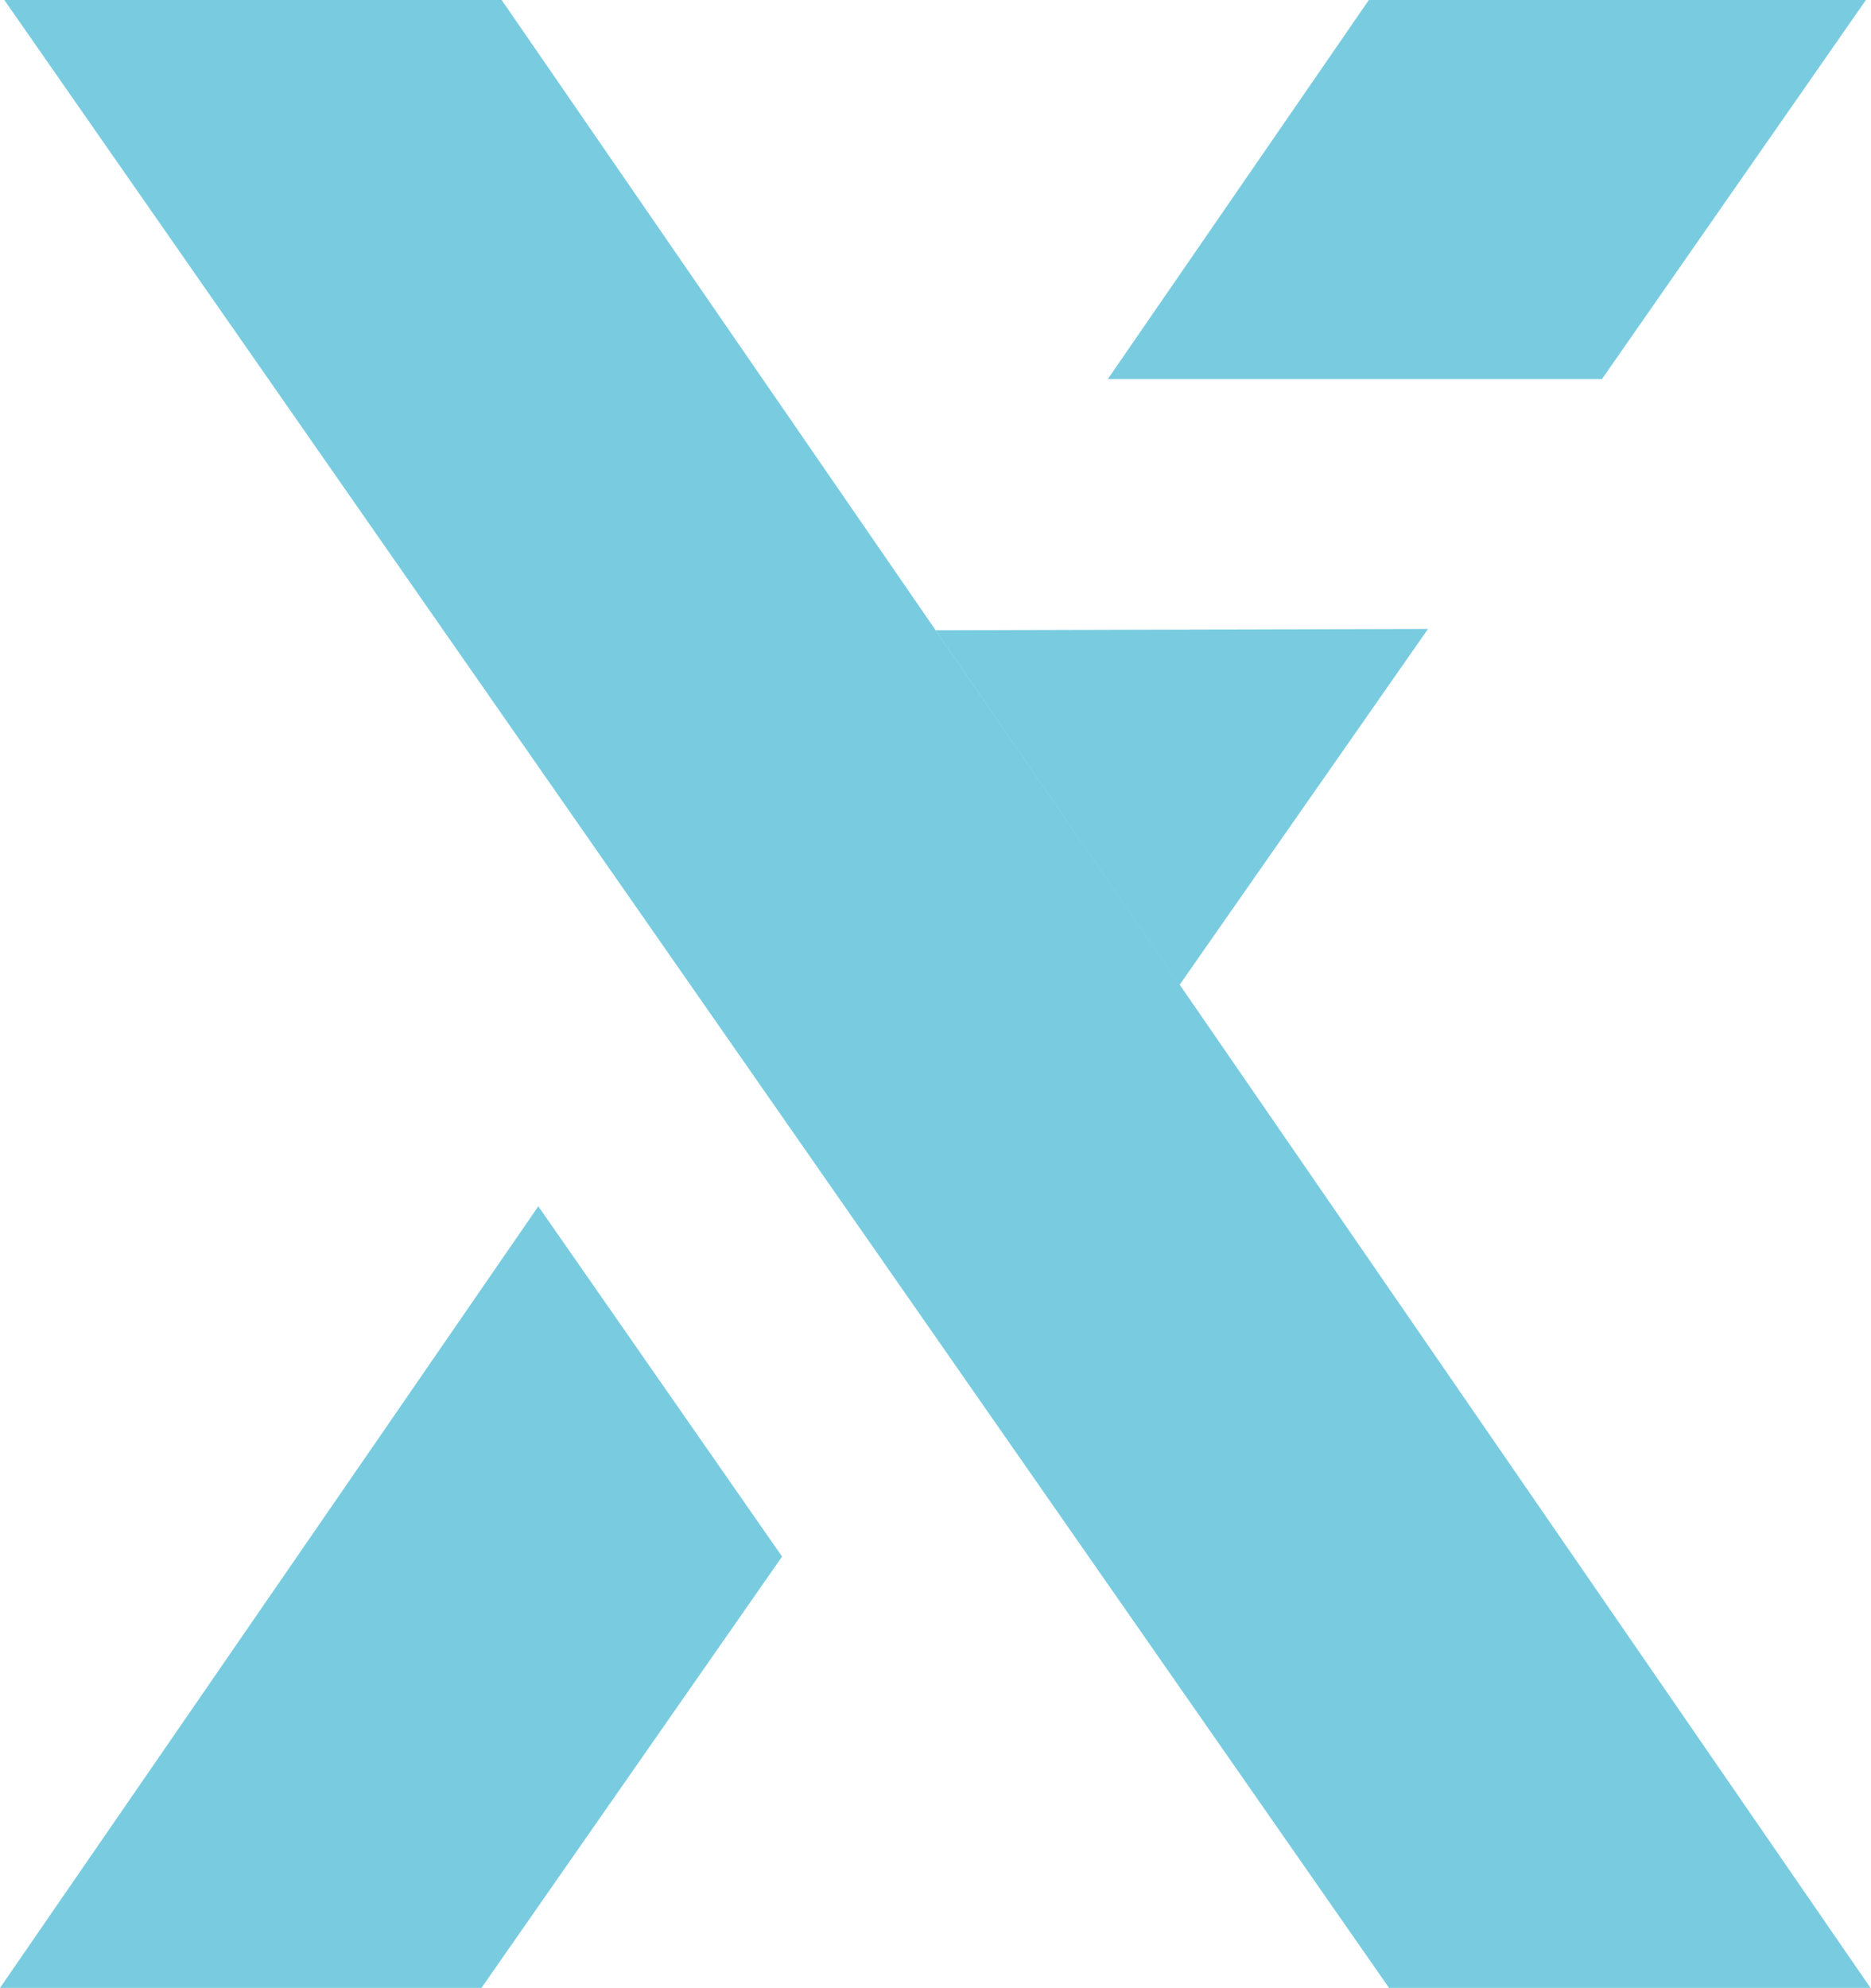
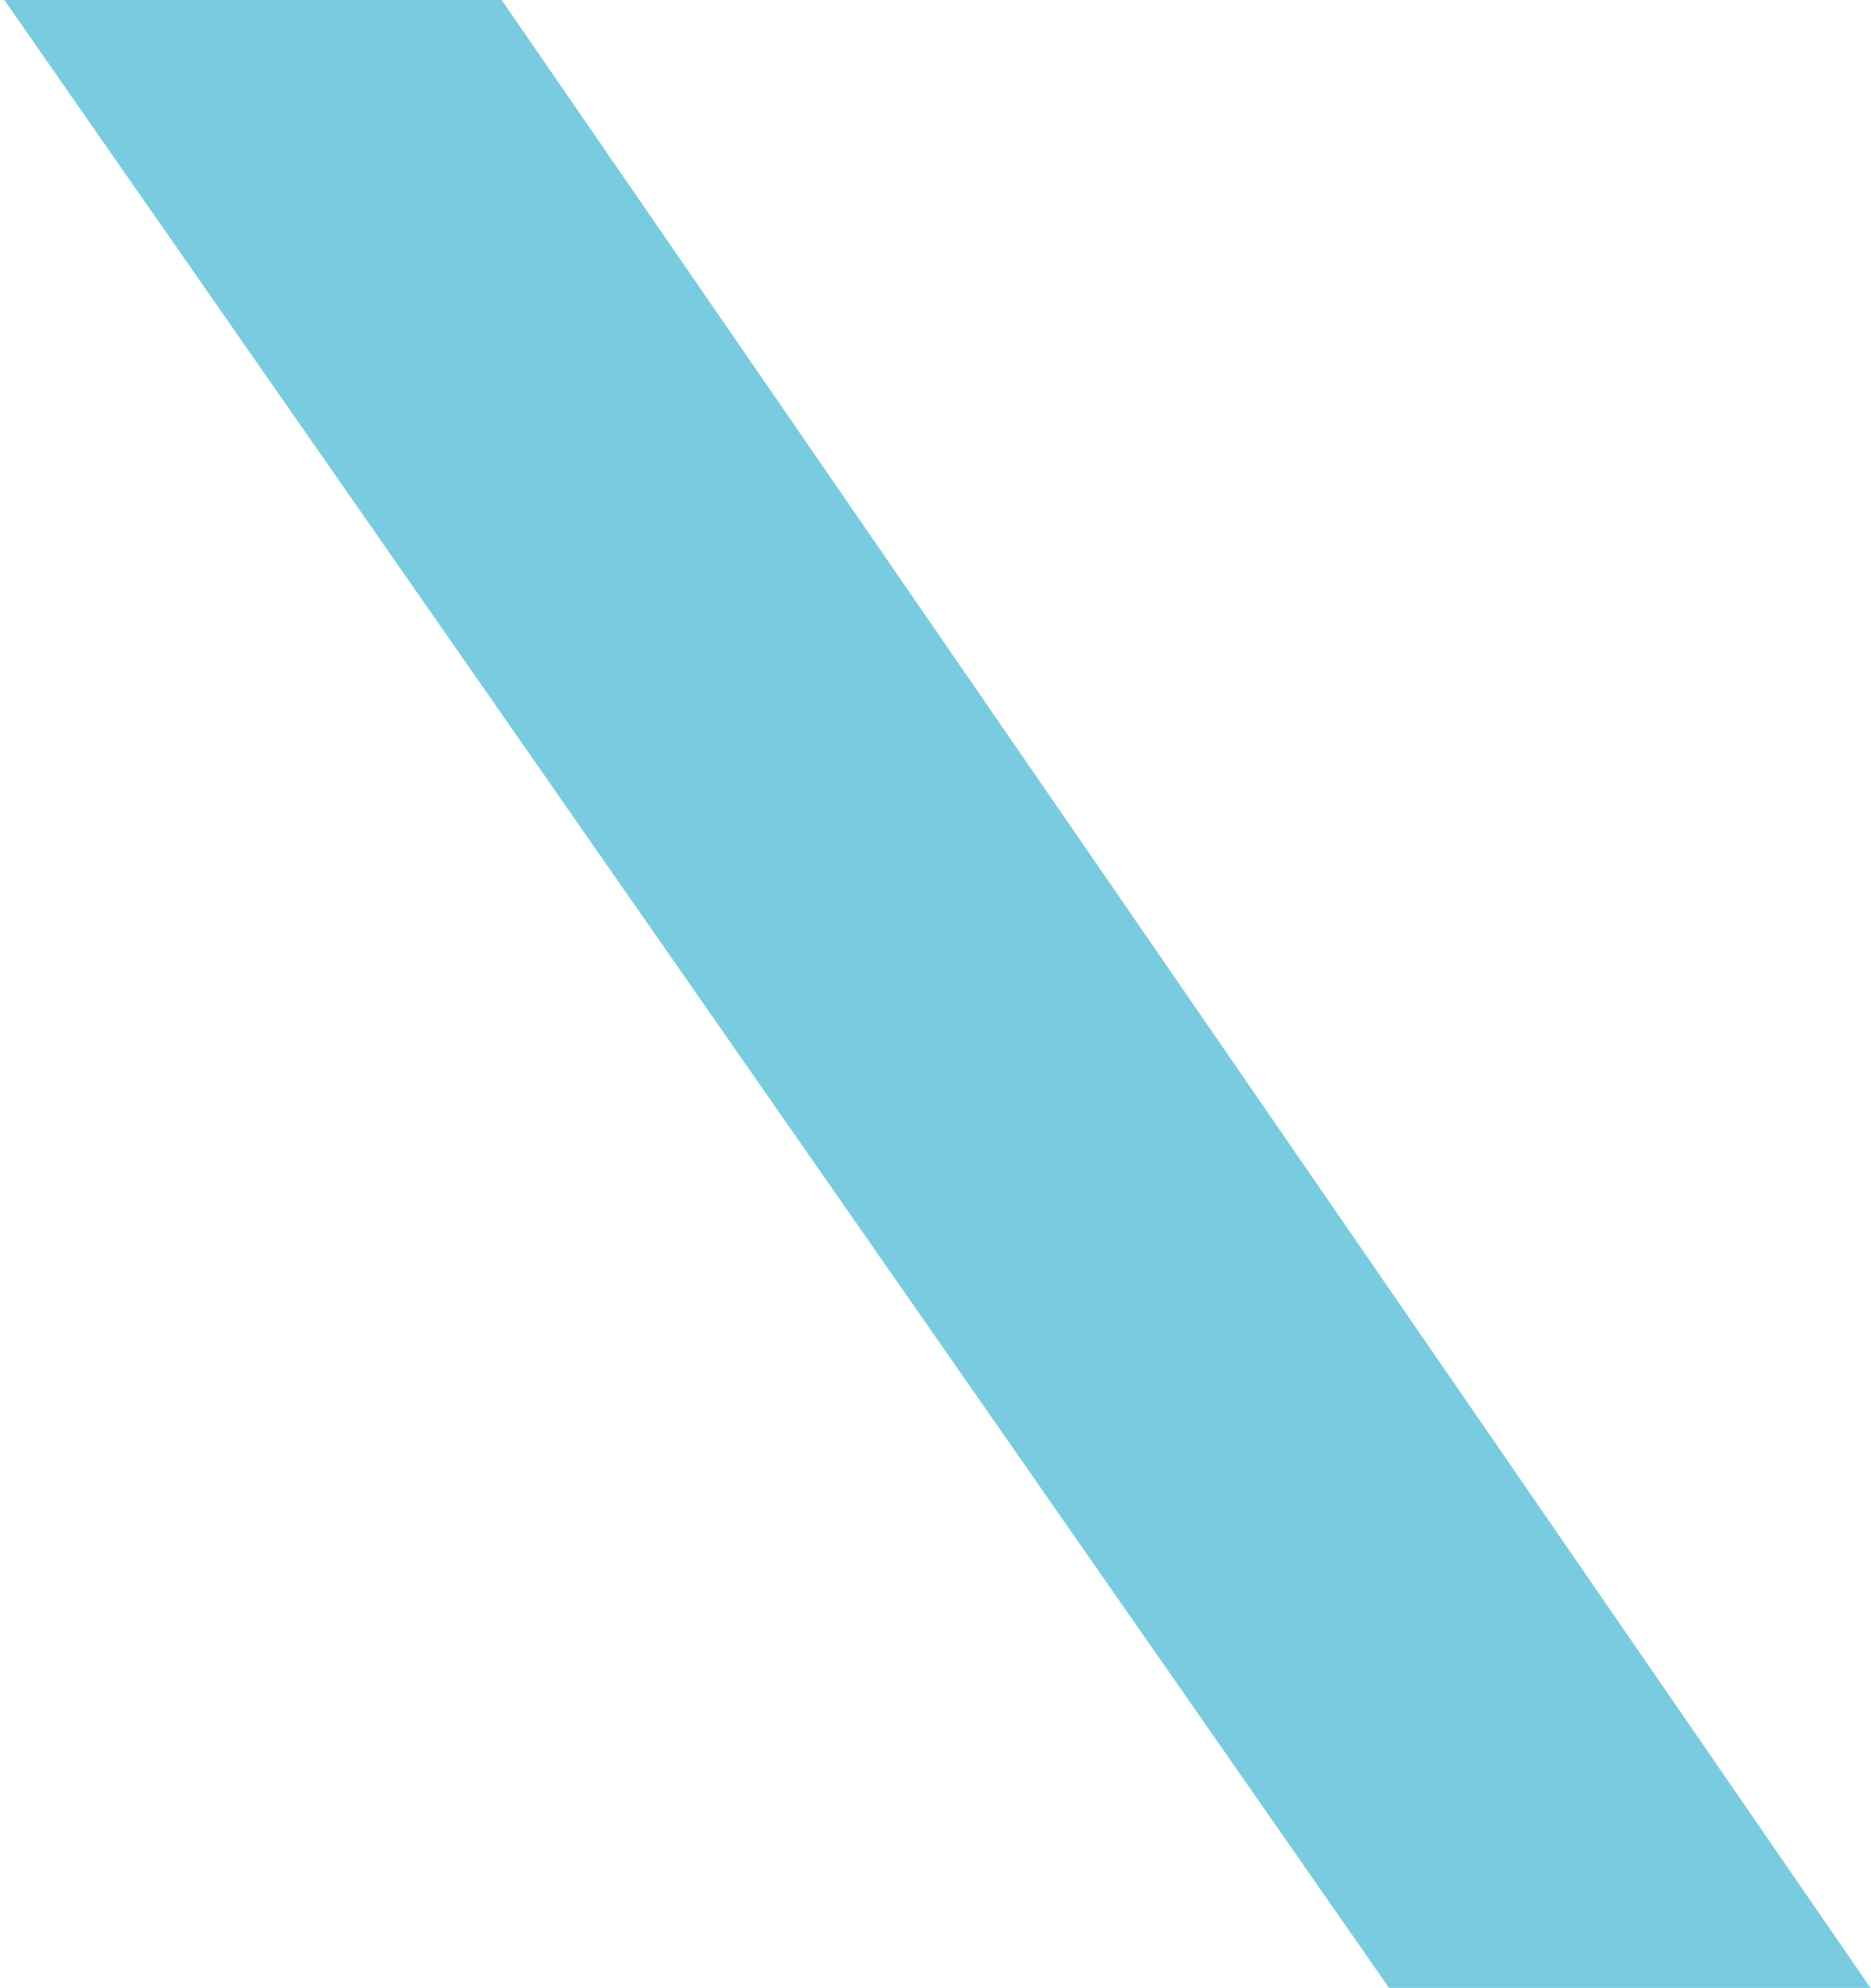
<svg xmlns="http://www.w3.org/2000/svg" width="625" height="664" viewBox="0 0 625 664" fill="none">
  <path d="M624.839 663.965H464.003L1.444 0H167.58L624.839 663.965Z" fill="#79CCDF" />
-   <path d="M179.82 402.909L0 663.965H160.836L261.25 519.898L179.82 402.909Z" fill="#79CCDF" />
-   <path d="M535.122 126.626L623.297 0H457.258L370.046 126.626H535.122Z" fill="#79CCDF" />
-   <path d="M394 329L477.016 210.079L312.5 210.5L394 329Z" fill="#79CCDF" />
</svg>